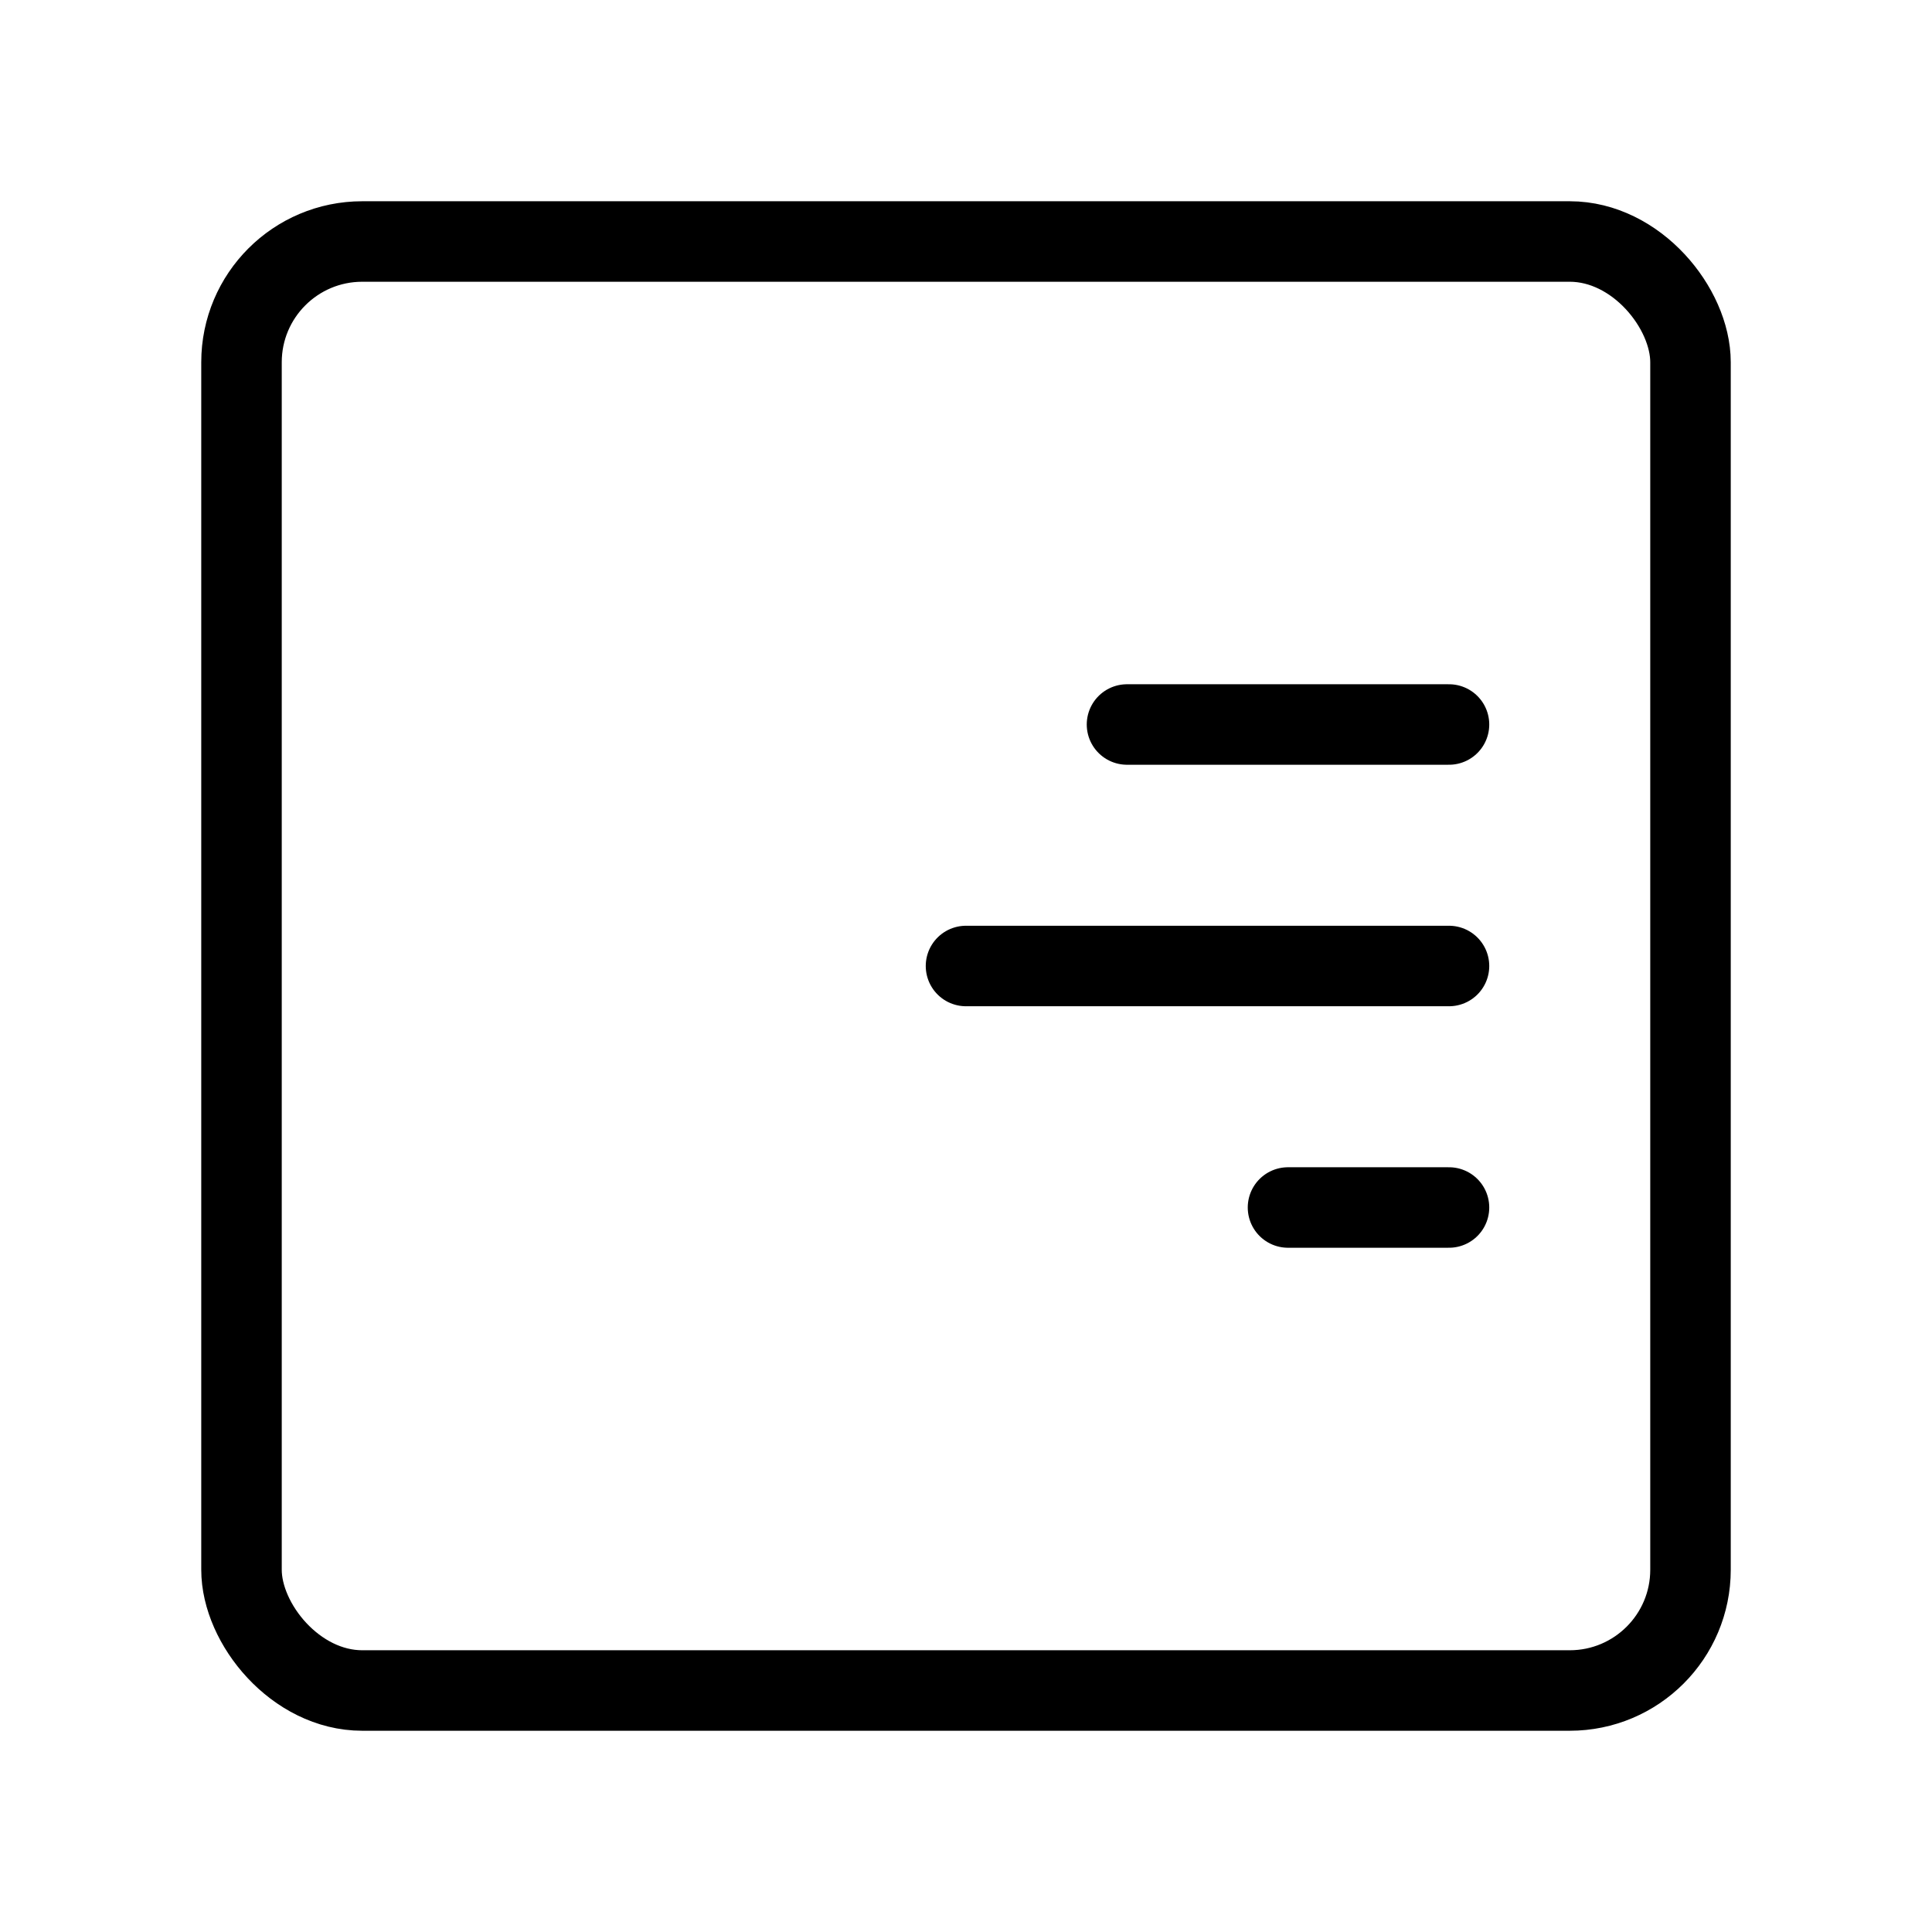
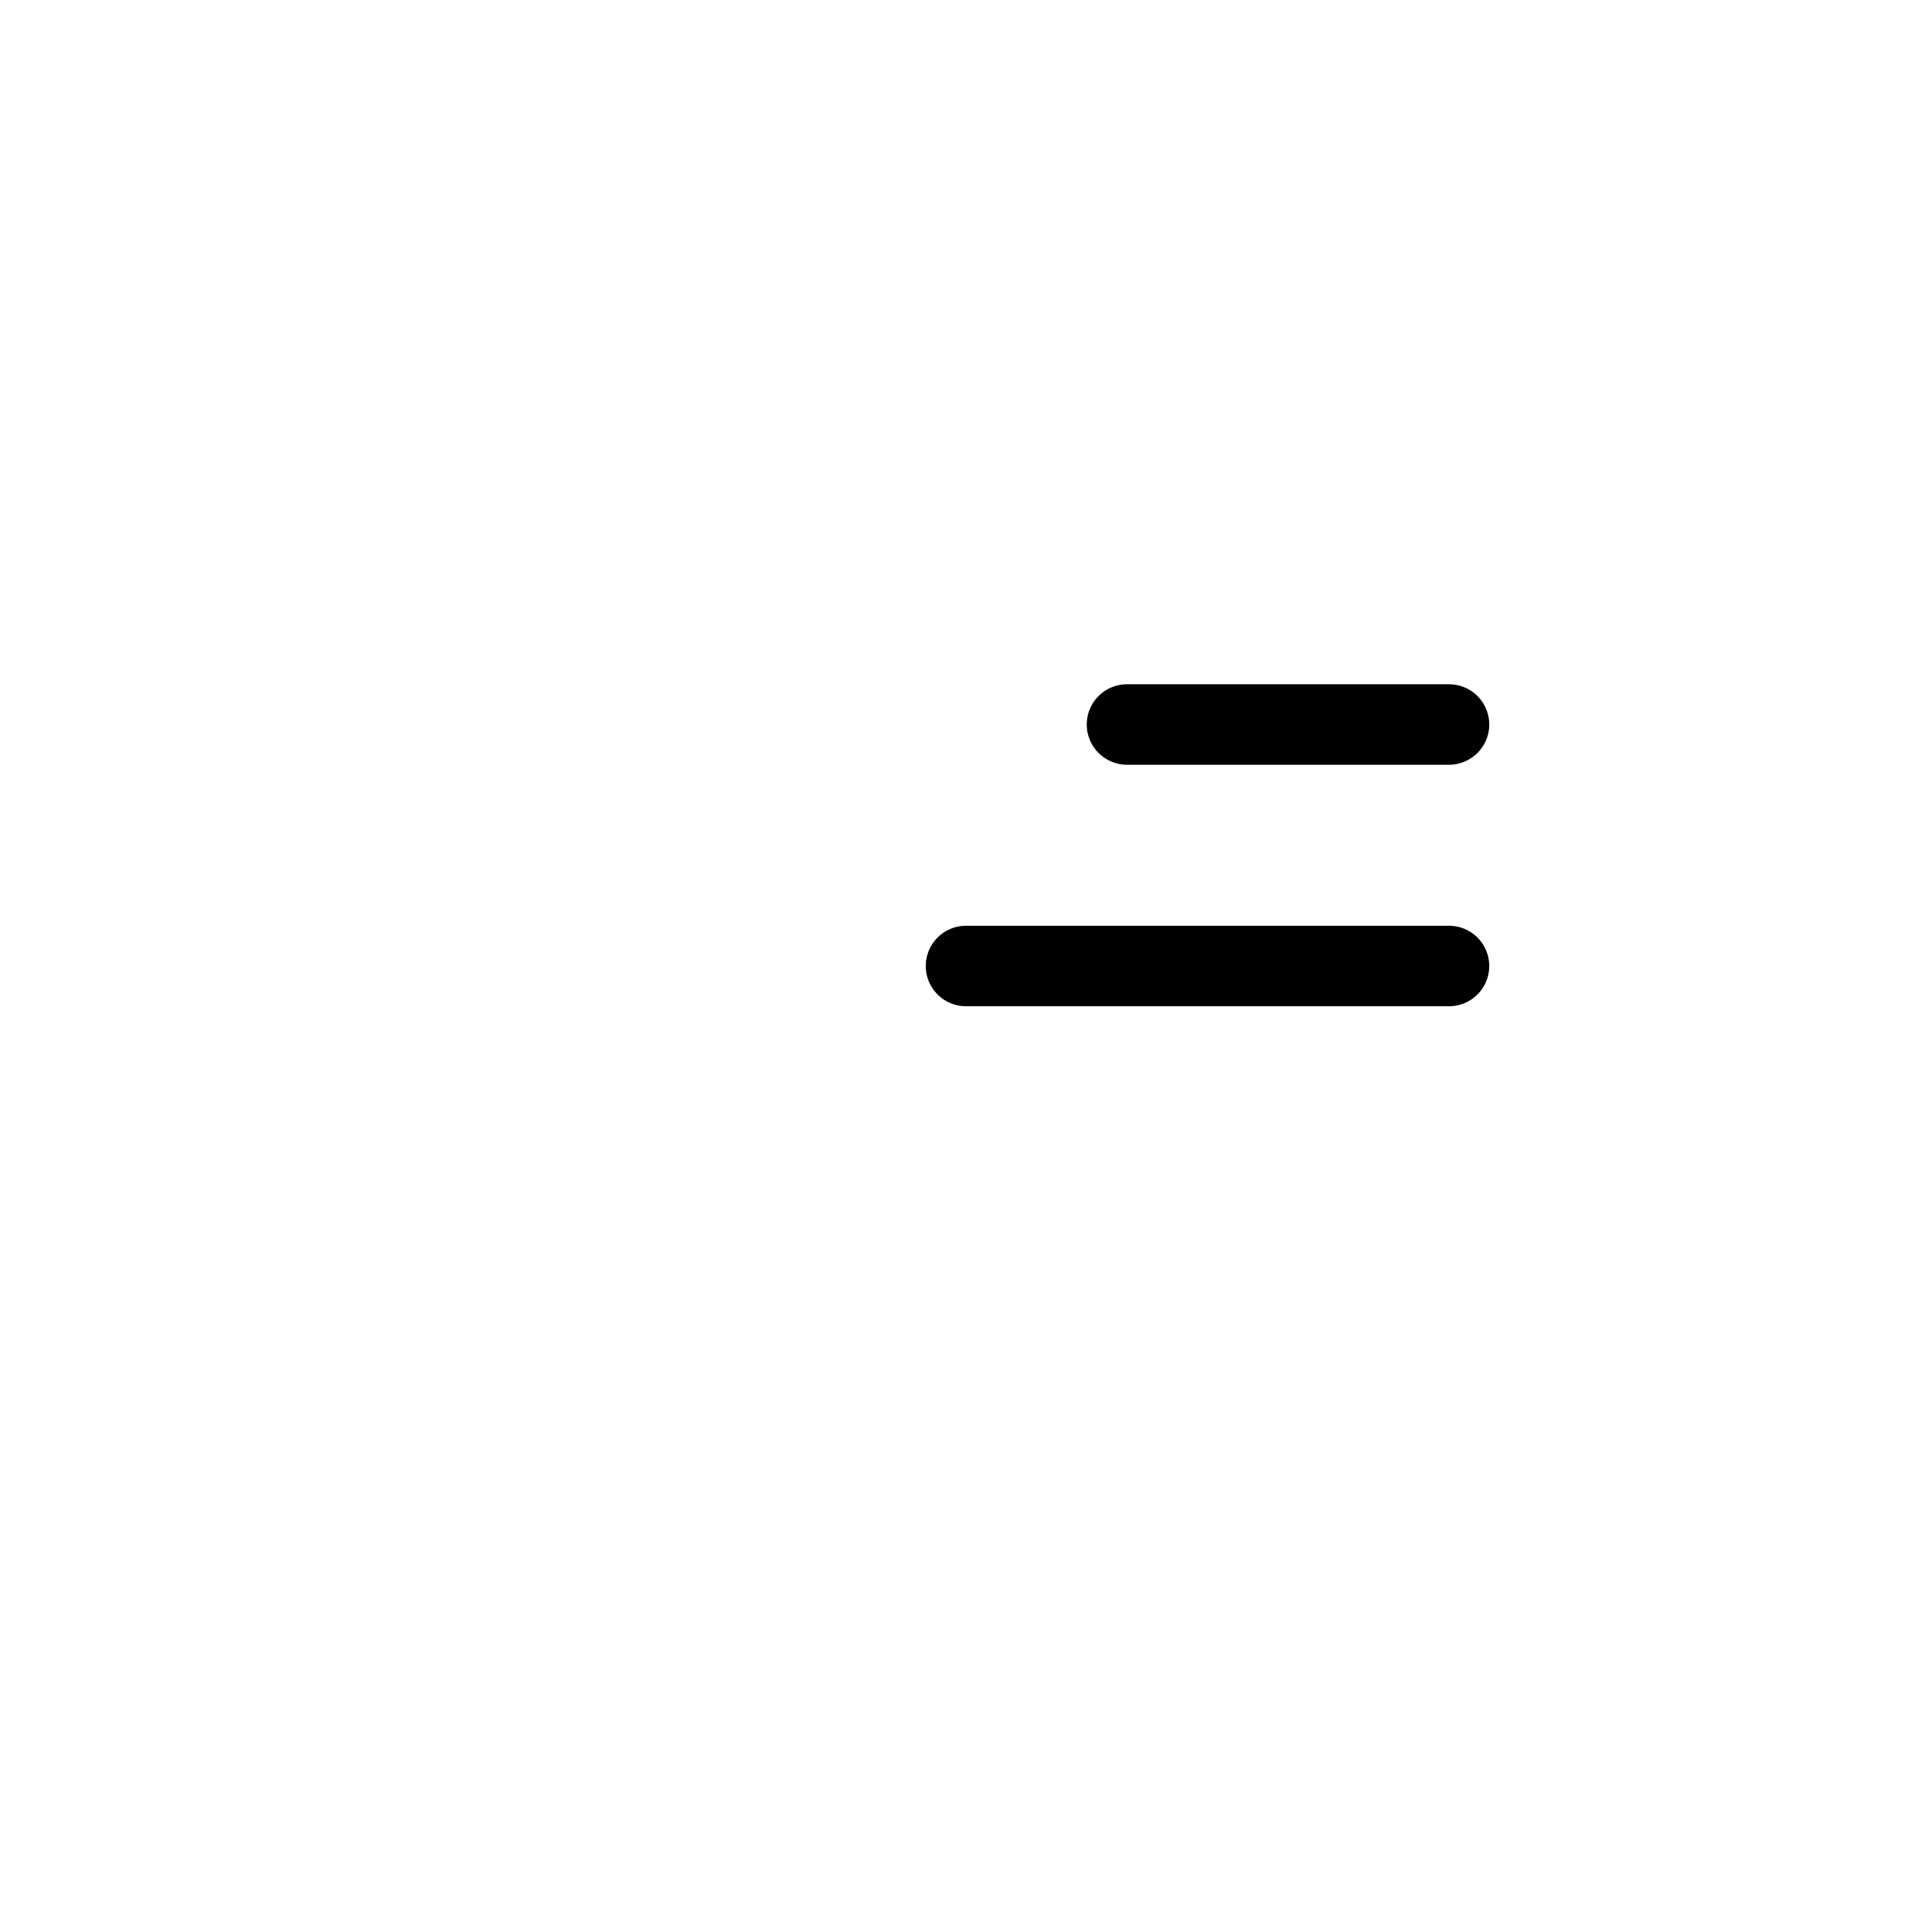
<svg xmlns="http://www.w3.org/2000/svg" viewBox="0 0 48 48" fill="none">
-   <rect x="6" y="6" width="36" height="36" rx="3" fill="none" stroke="currentColor" stroke-width="2" stroke-linecap="round" stroke-linejoin="round" />
-   <path d="M32 30H36" stroke="currentColor" stroke-width="2" stroke-linecap="round" />
  <path d="M24 24H36" stroke="currentColor" stroke-width="2" stroke-linecap="round" />
  <path d="M28 18H36" stroke="currentColor" stroke-width="2" stroke-linecap="round" />
</svg>